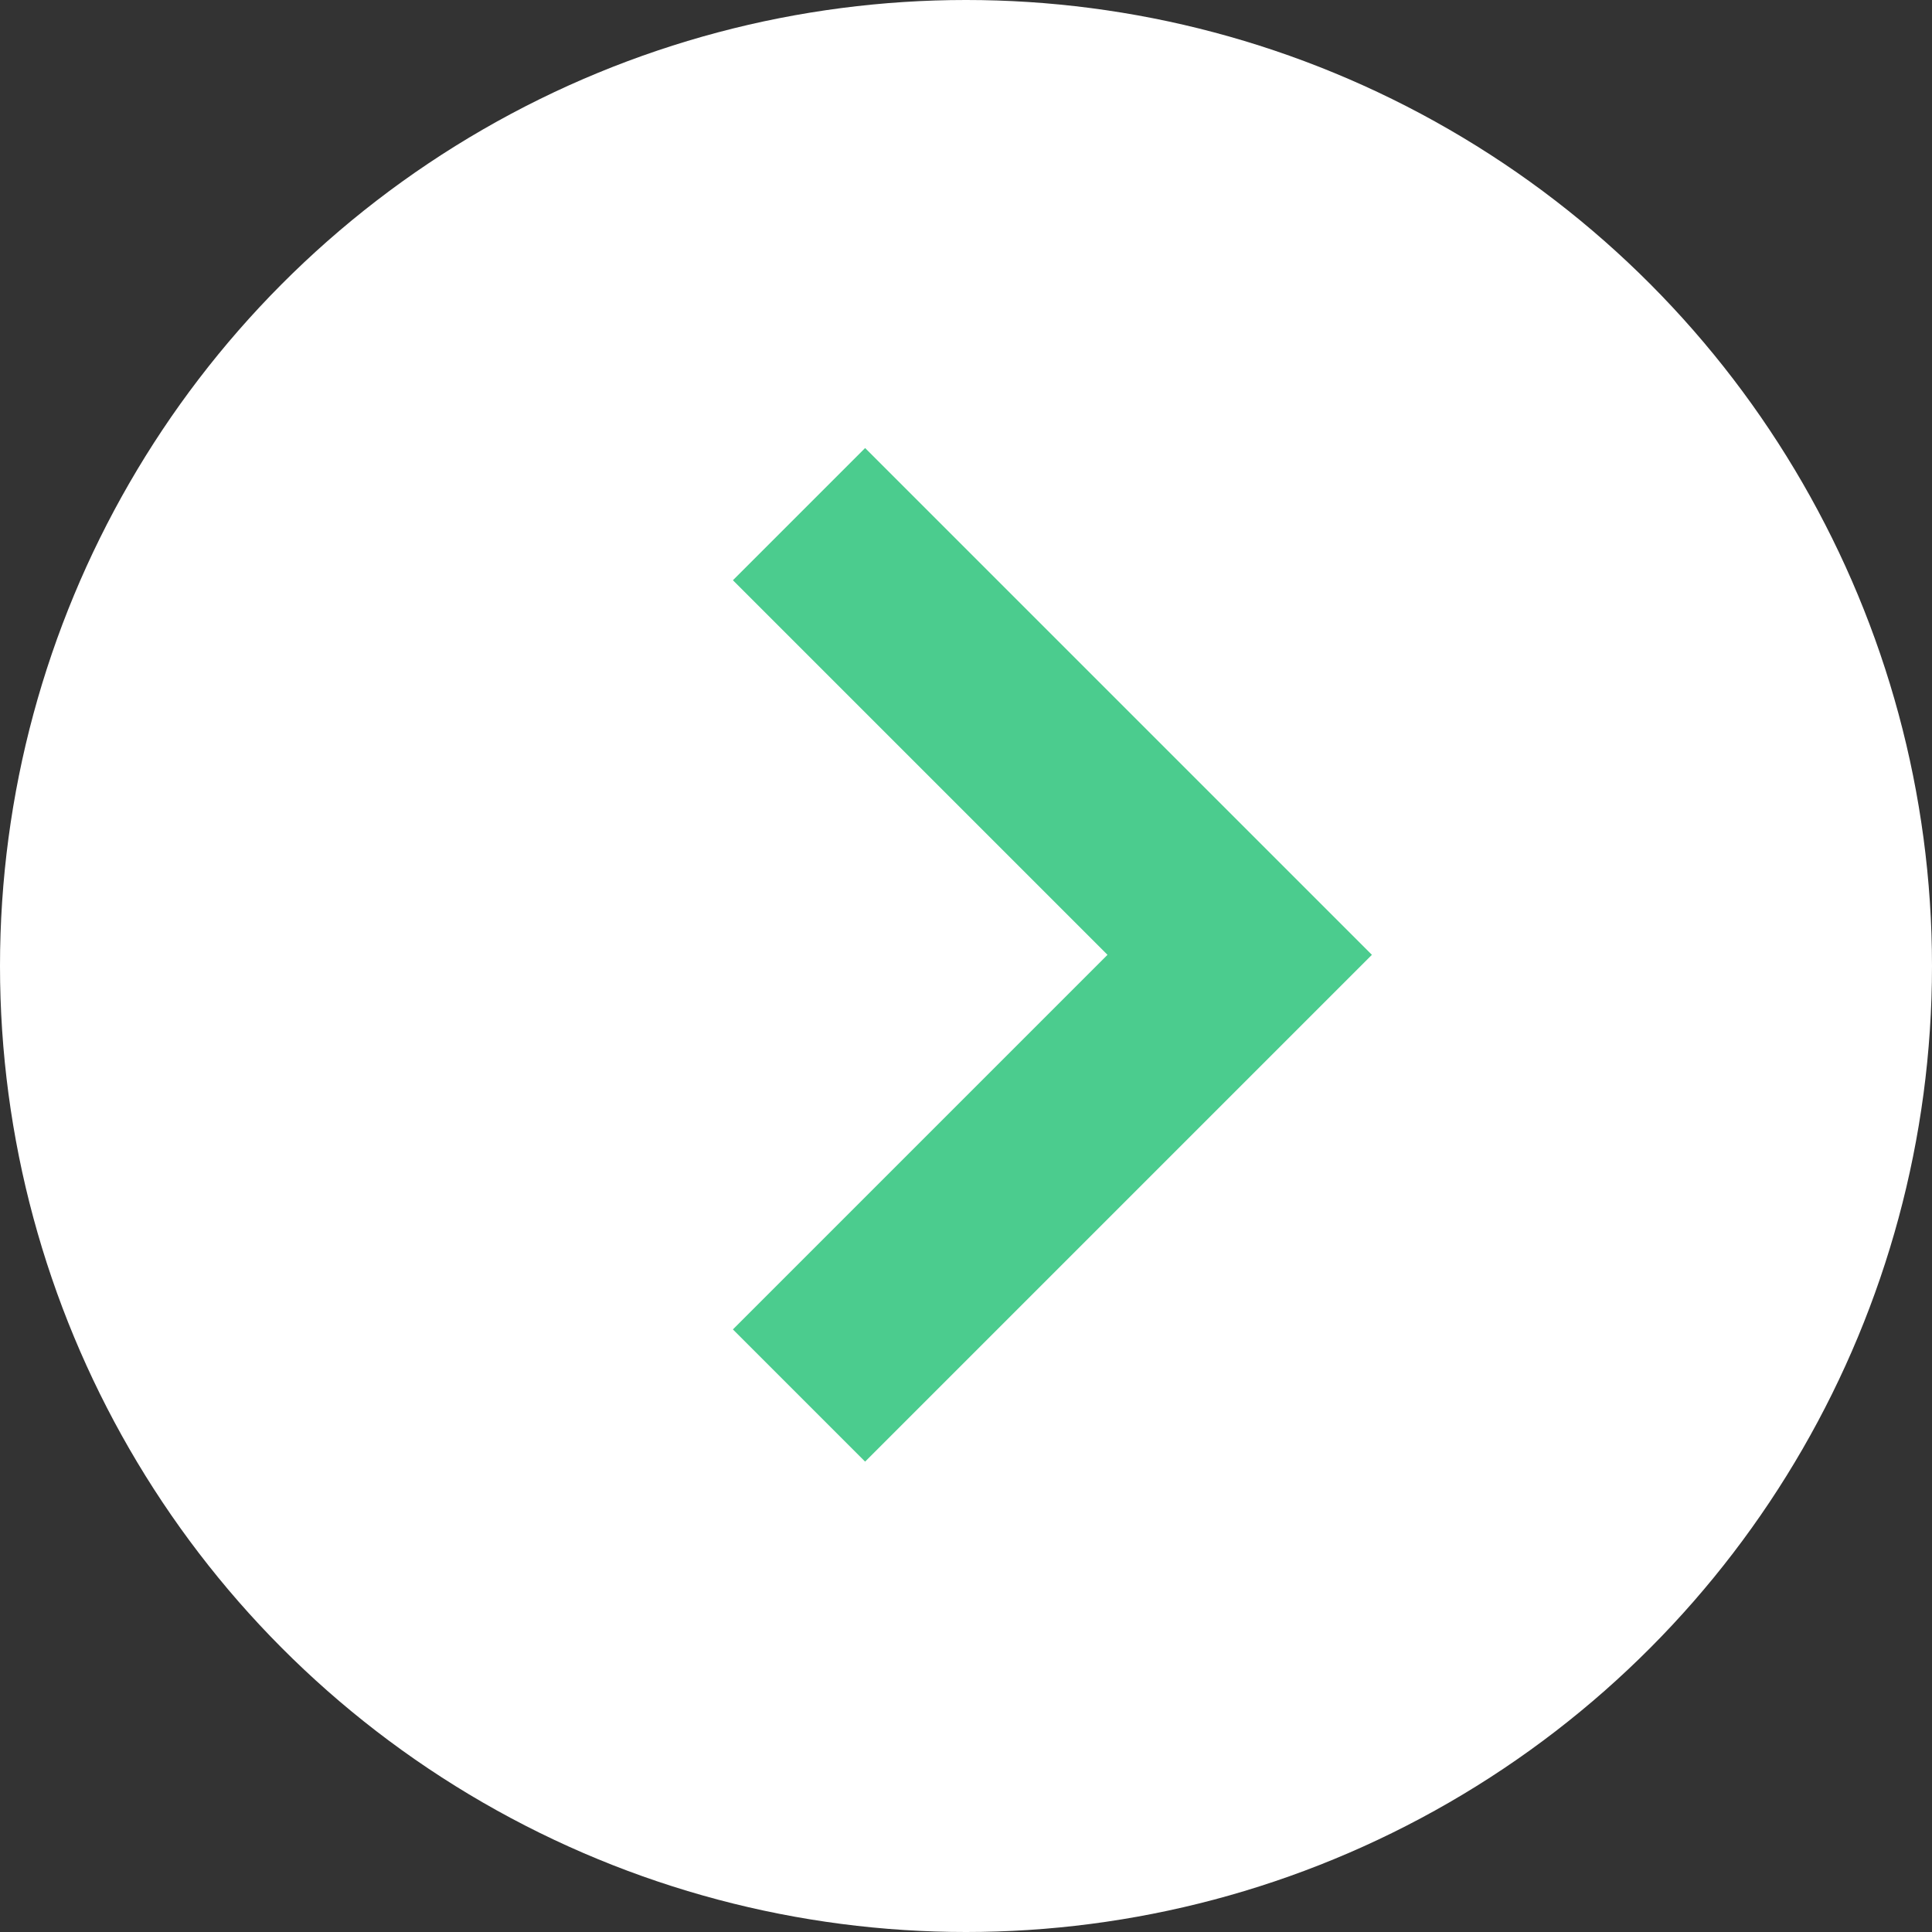
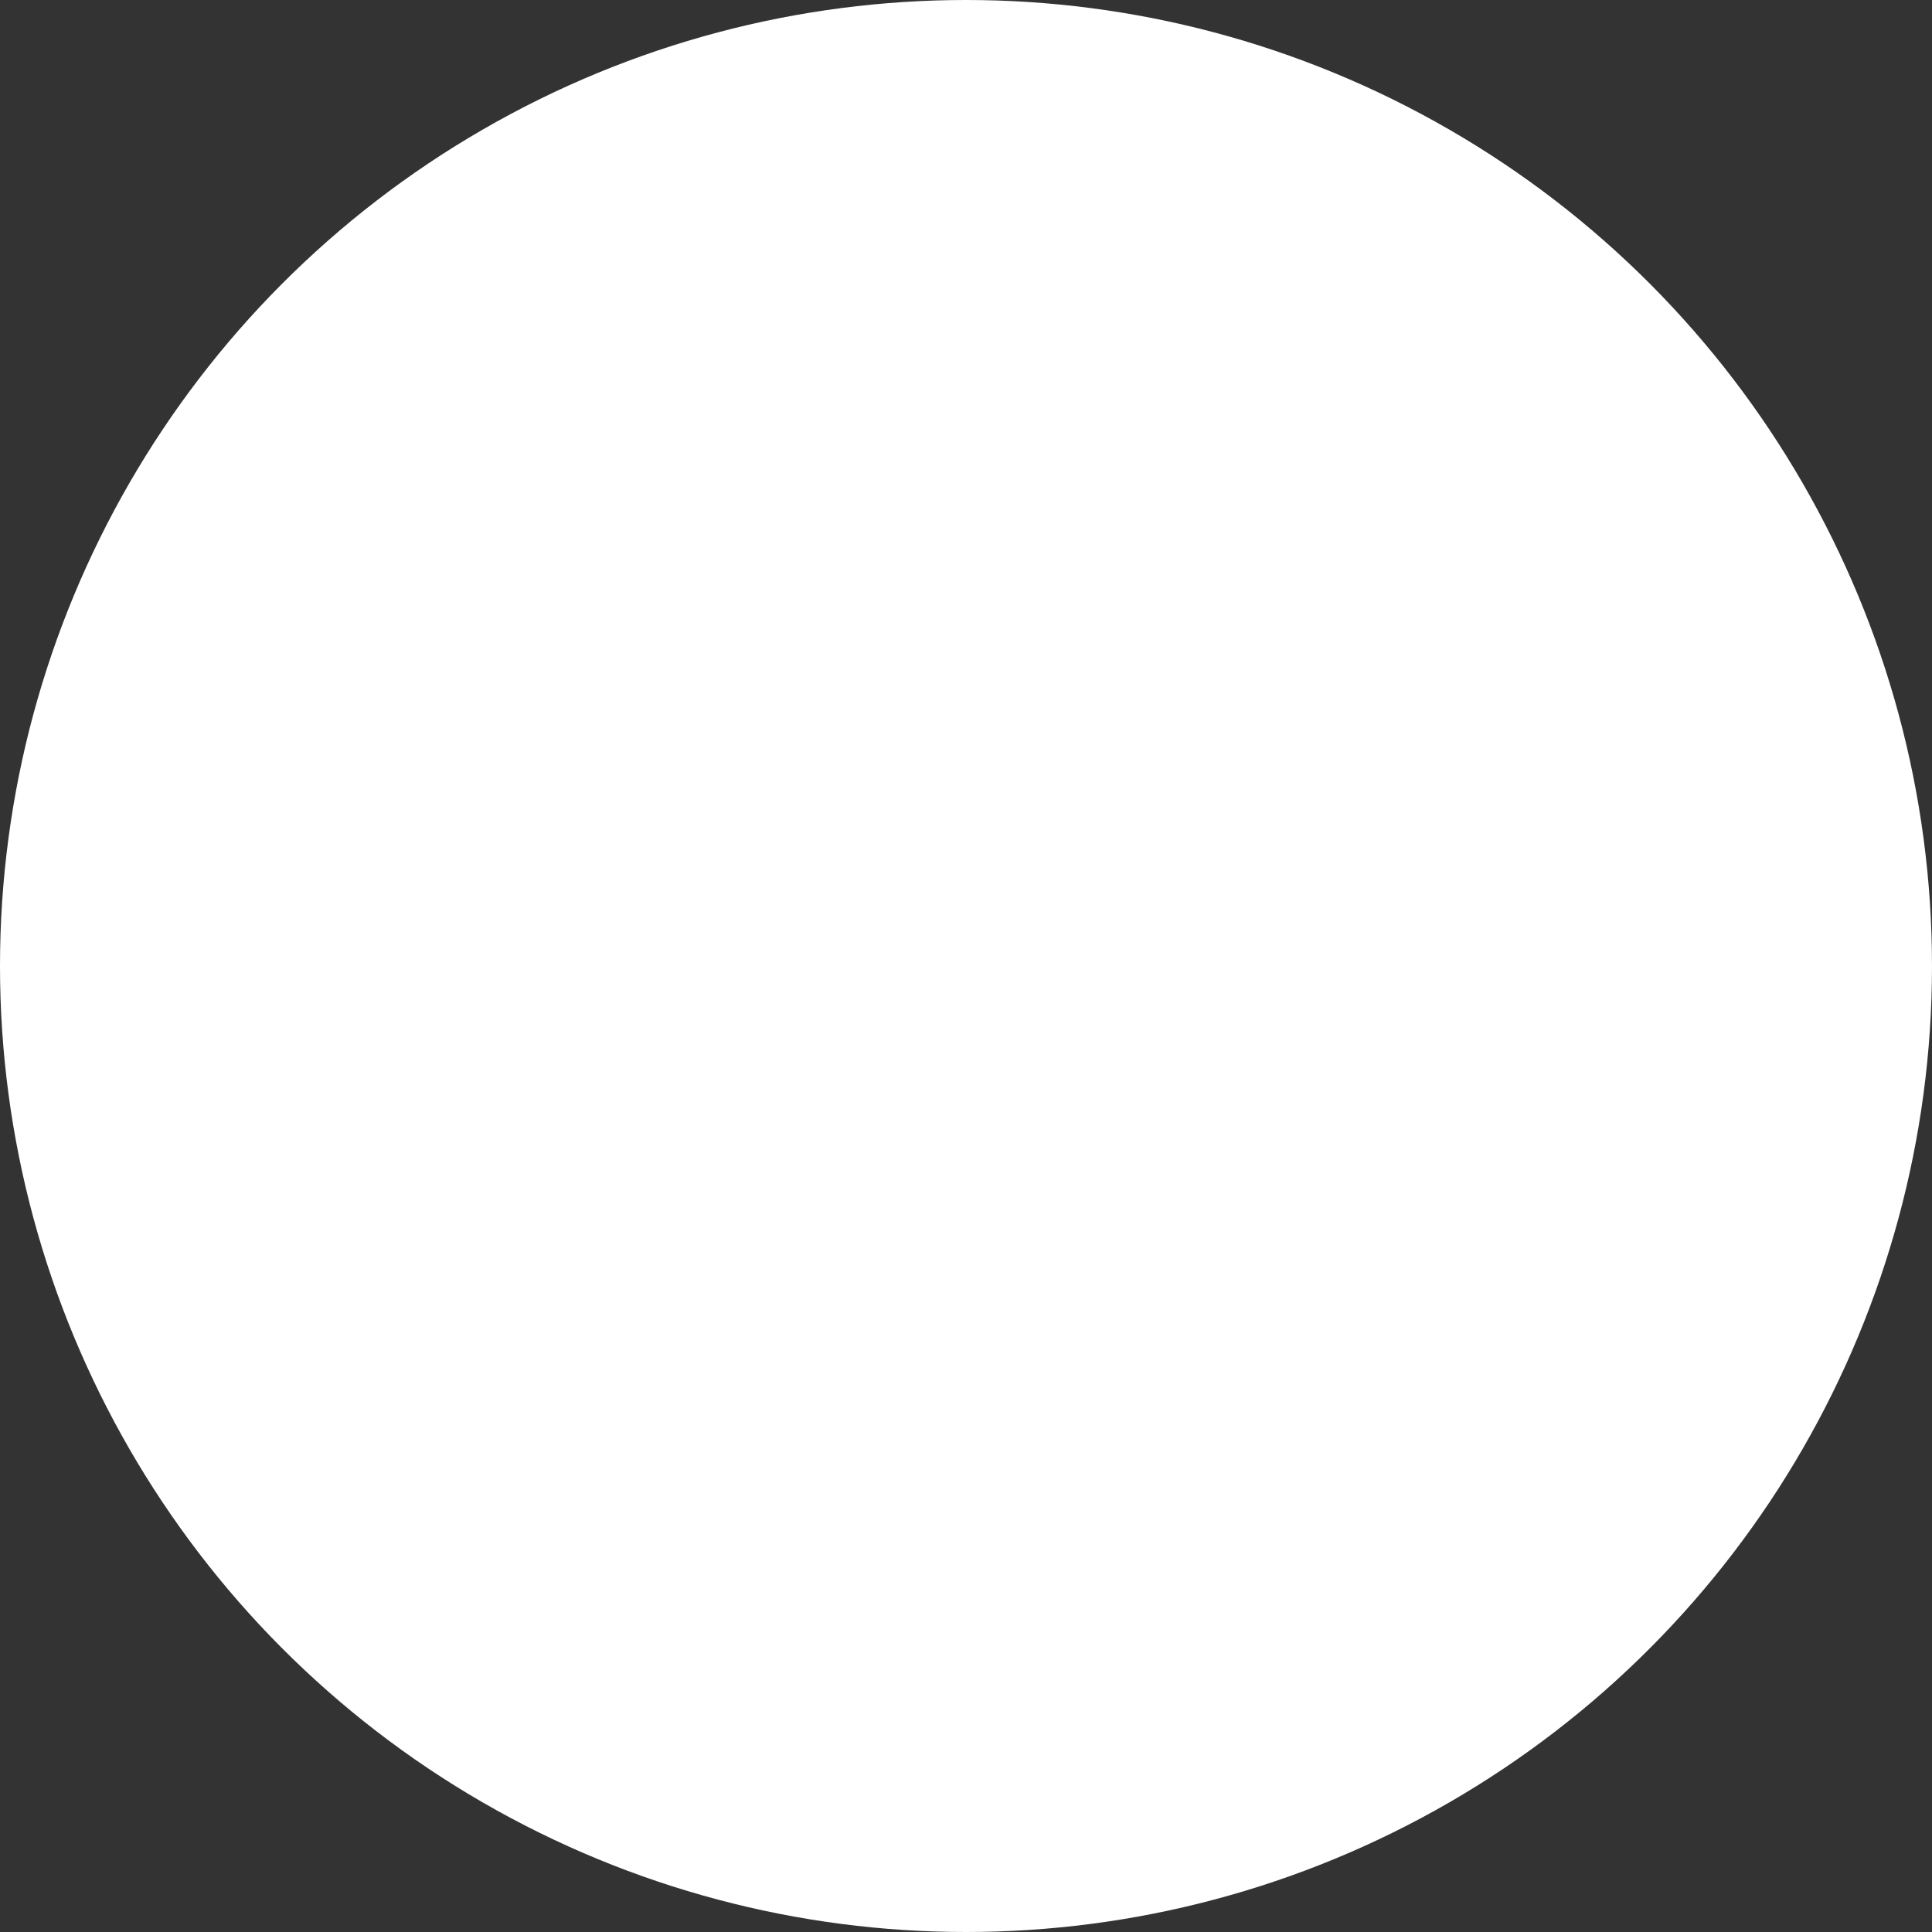
<svg xmlns="http://www.w3.org/2000/svg" width="62" height="62" viewBox="0 0 62 62">
  <rect x="0" y="0" width="62" height="62" fill="#333333" stroke="none" />
  <g id="Group_1589" data-name="Group 1589" transform="translate(1137 -1216)">
    <circle id="Ellipse_121" data-name="Ellipse 121" cx="31" cy="31" r="31" transform="translate(-1137 1216)" fill="#fff" />
-     <path id="Path_1089" data-name="Path 1089" d="M-1095.658,1227.913h20v20" transform="translate(531.654 1138.981) rotate(45)" fill="none" stroke="#4bcc8e" stroke-width="6" />
  </g>
</svg>